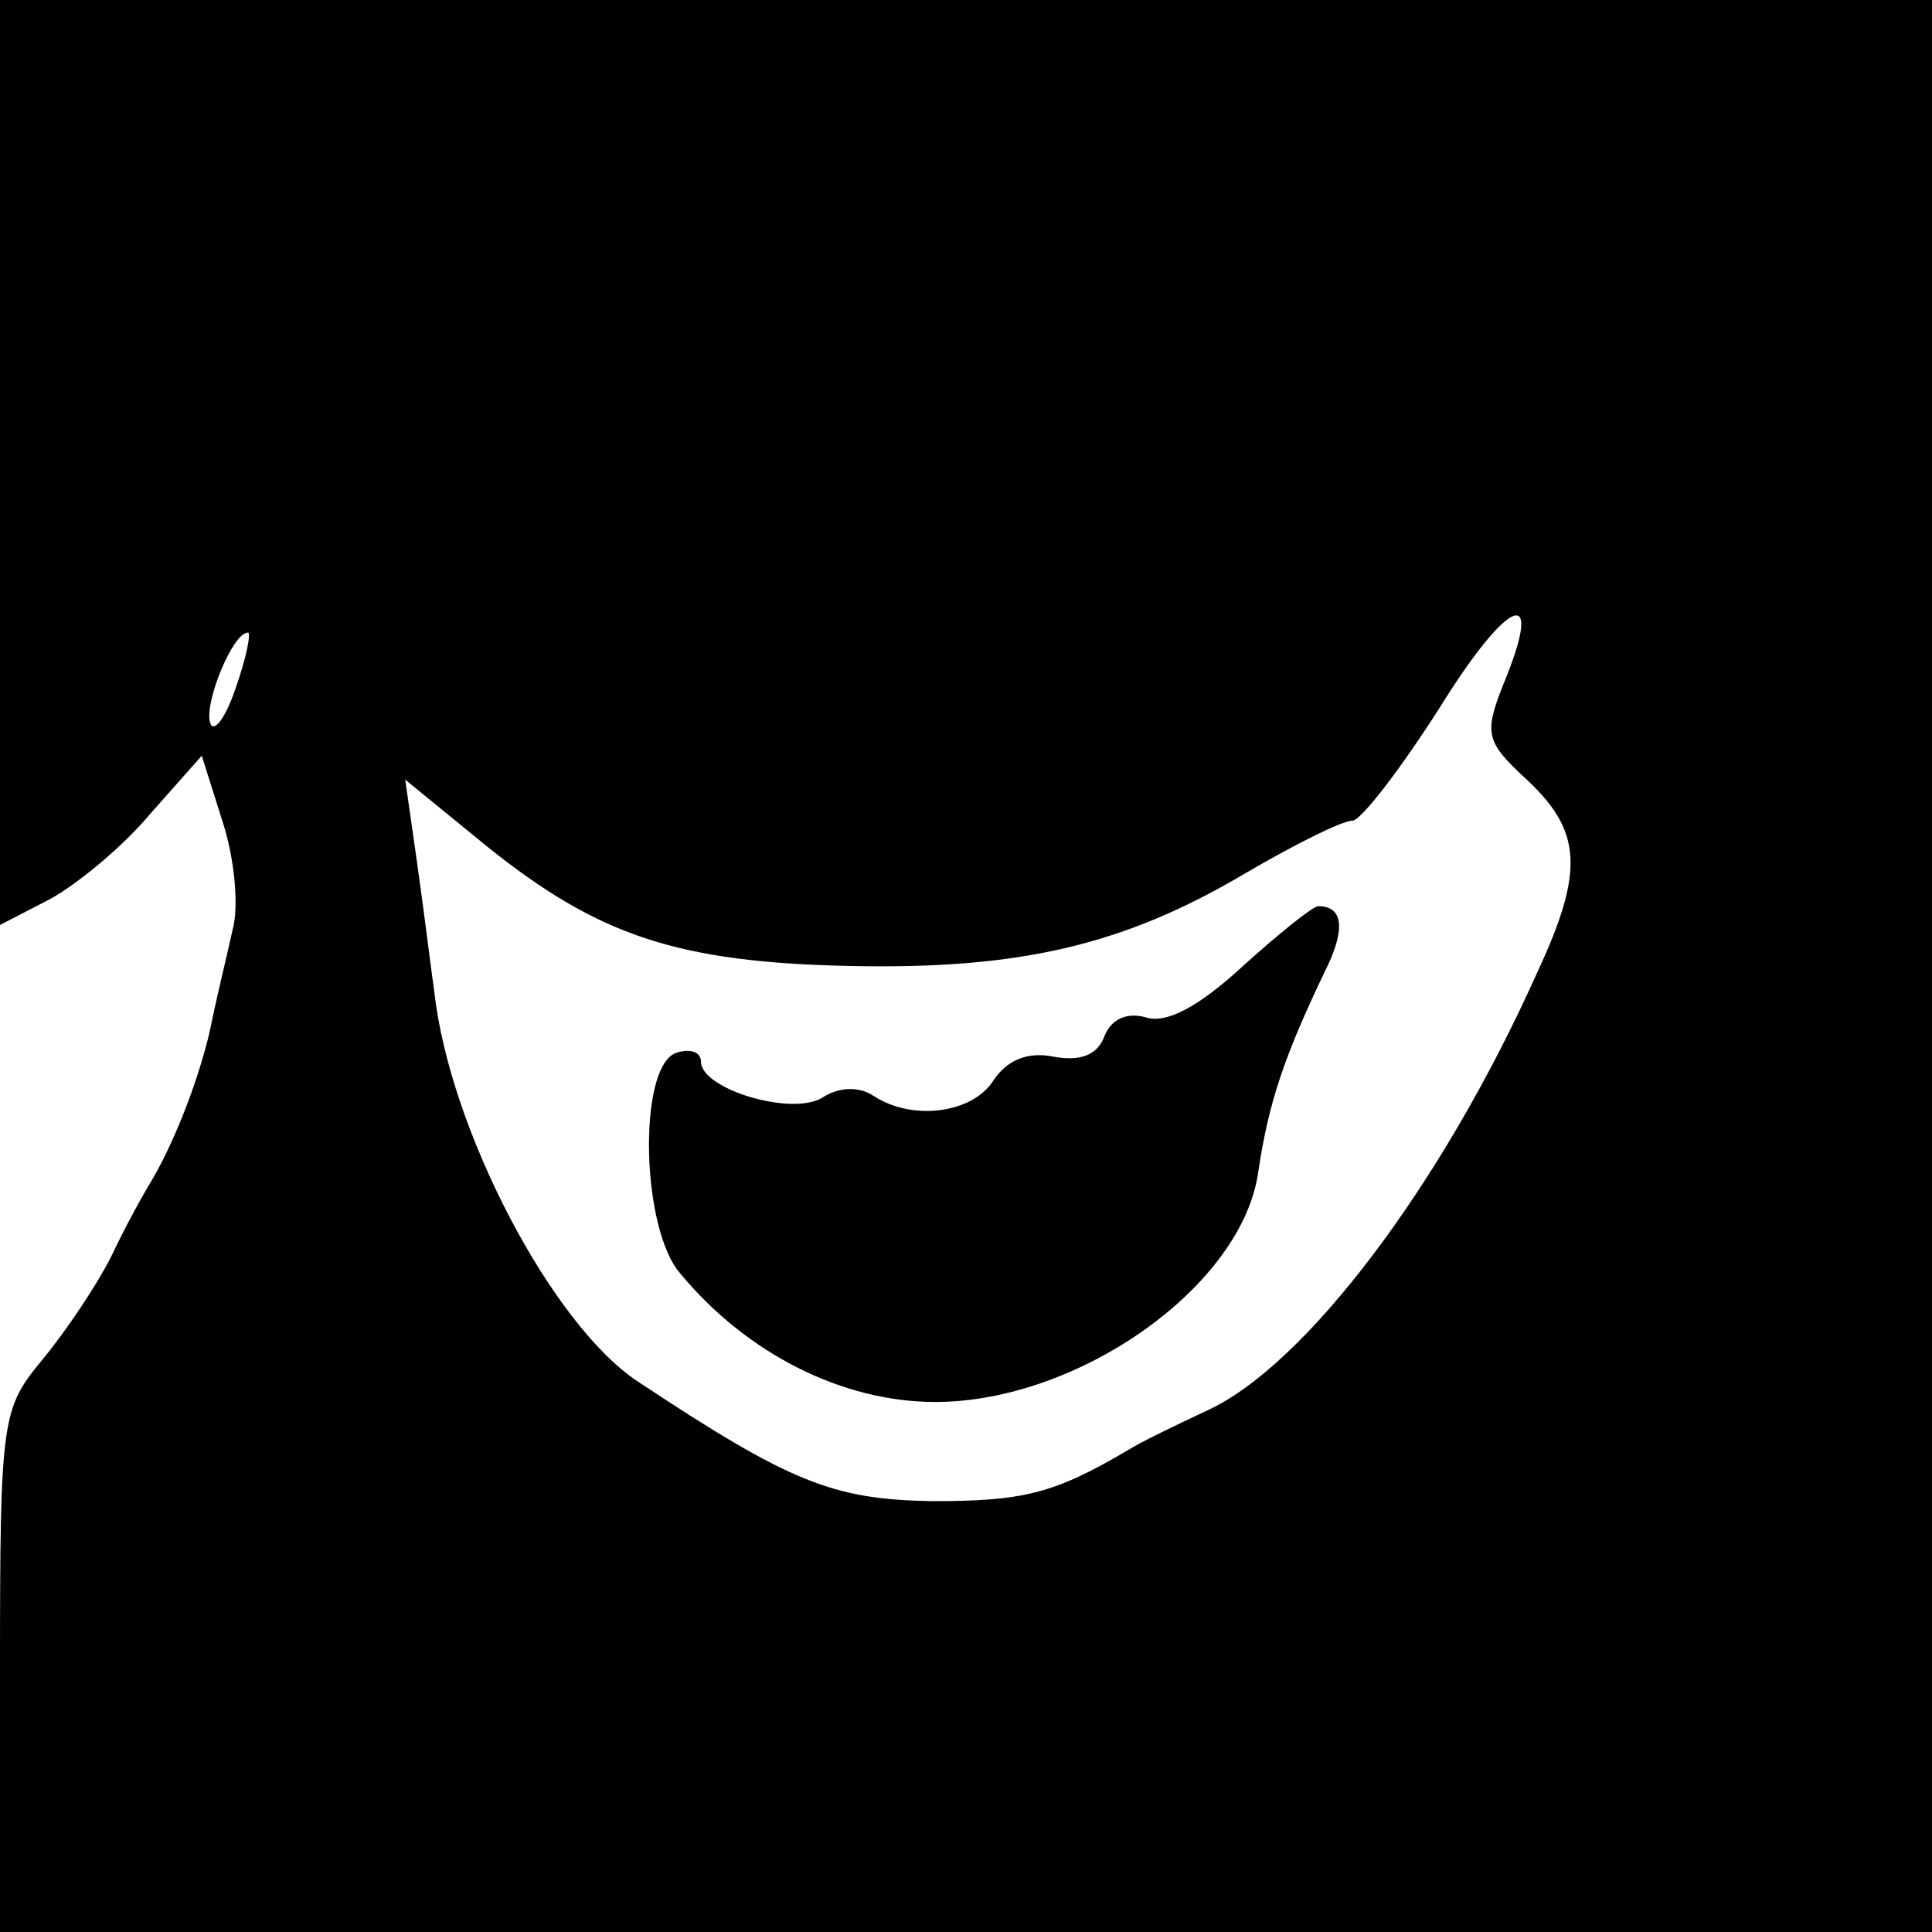
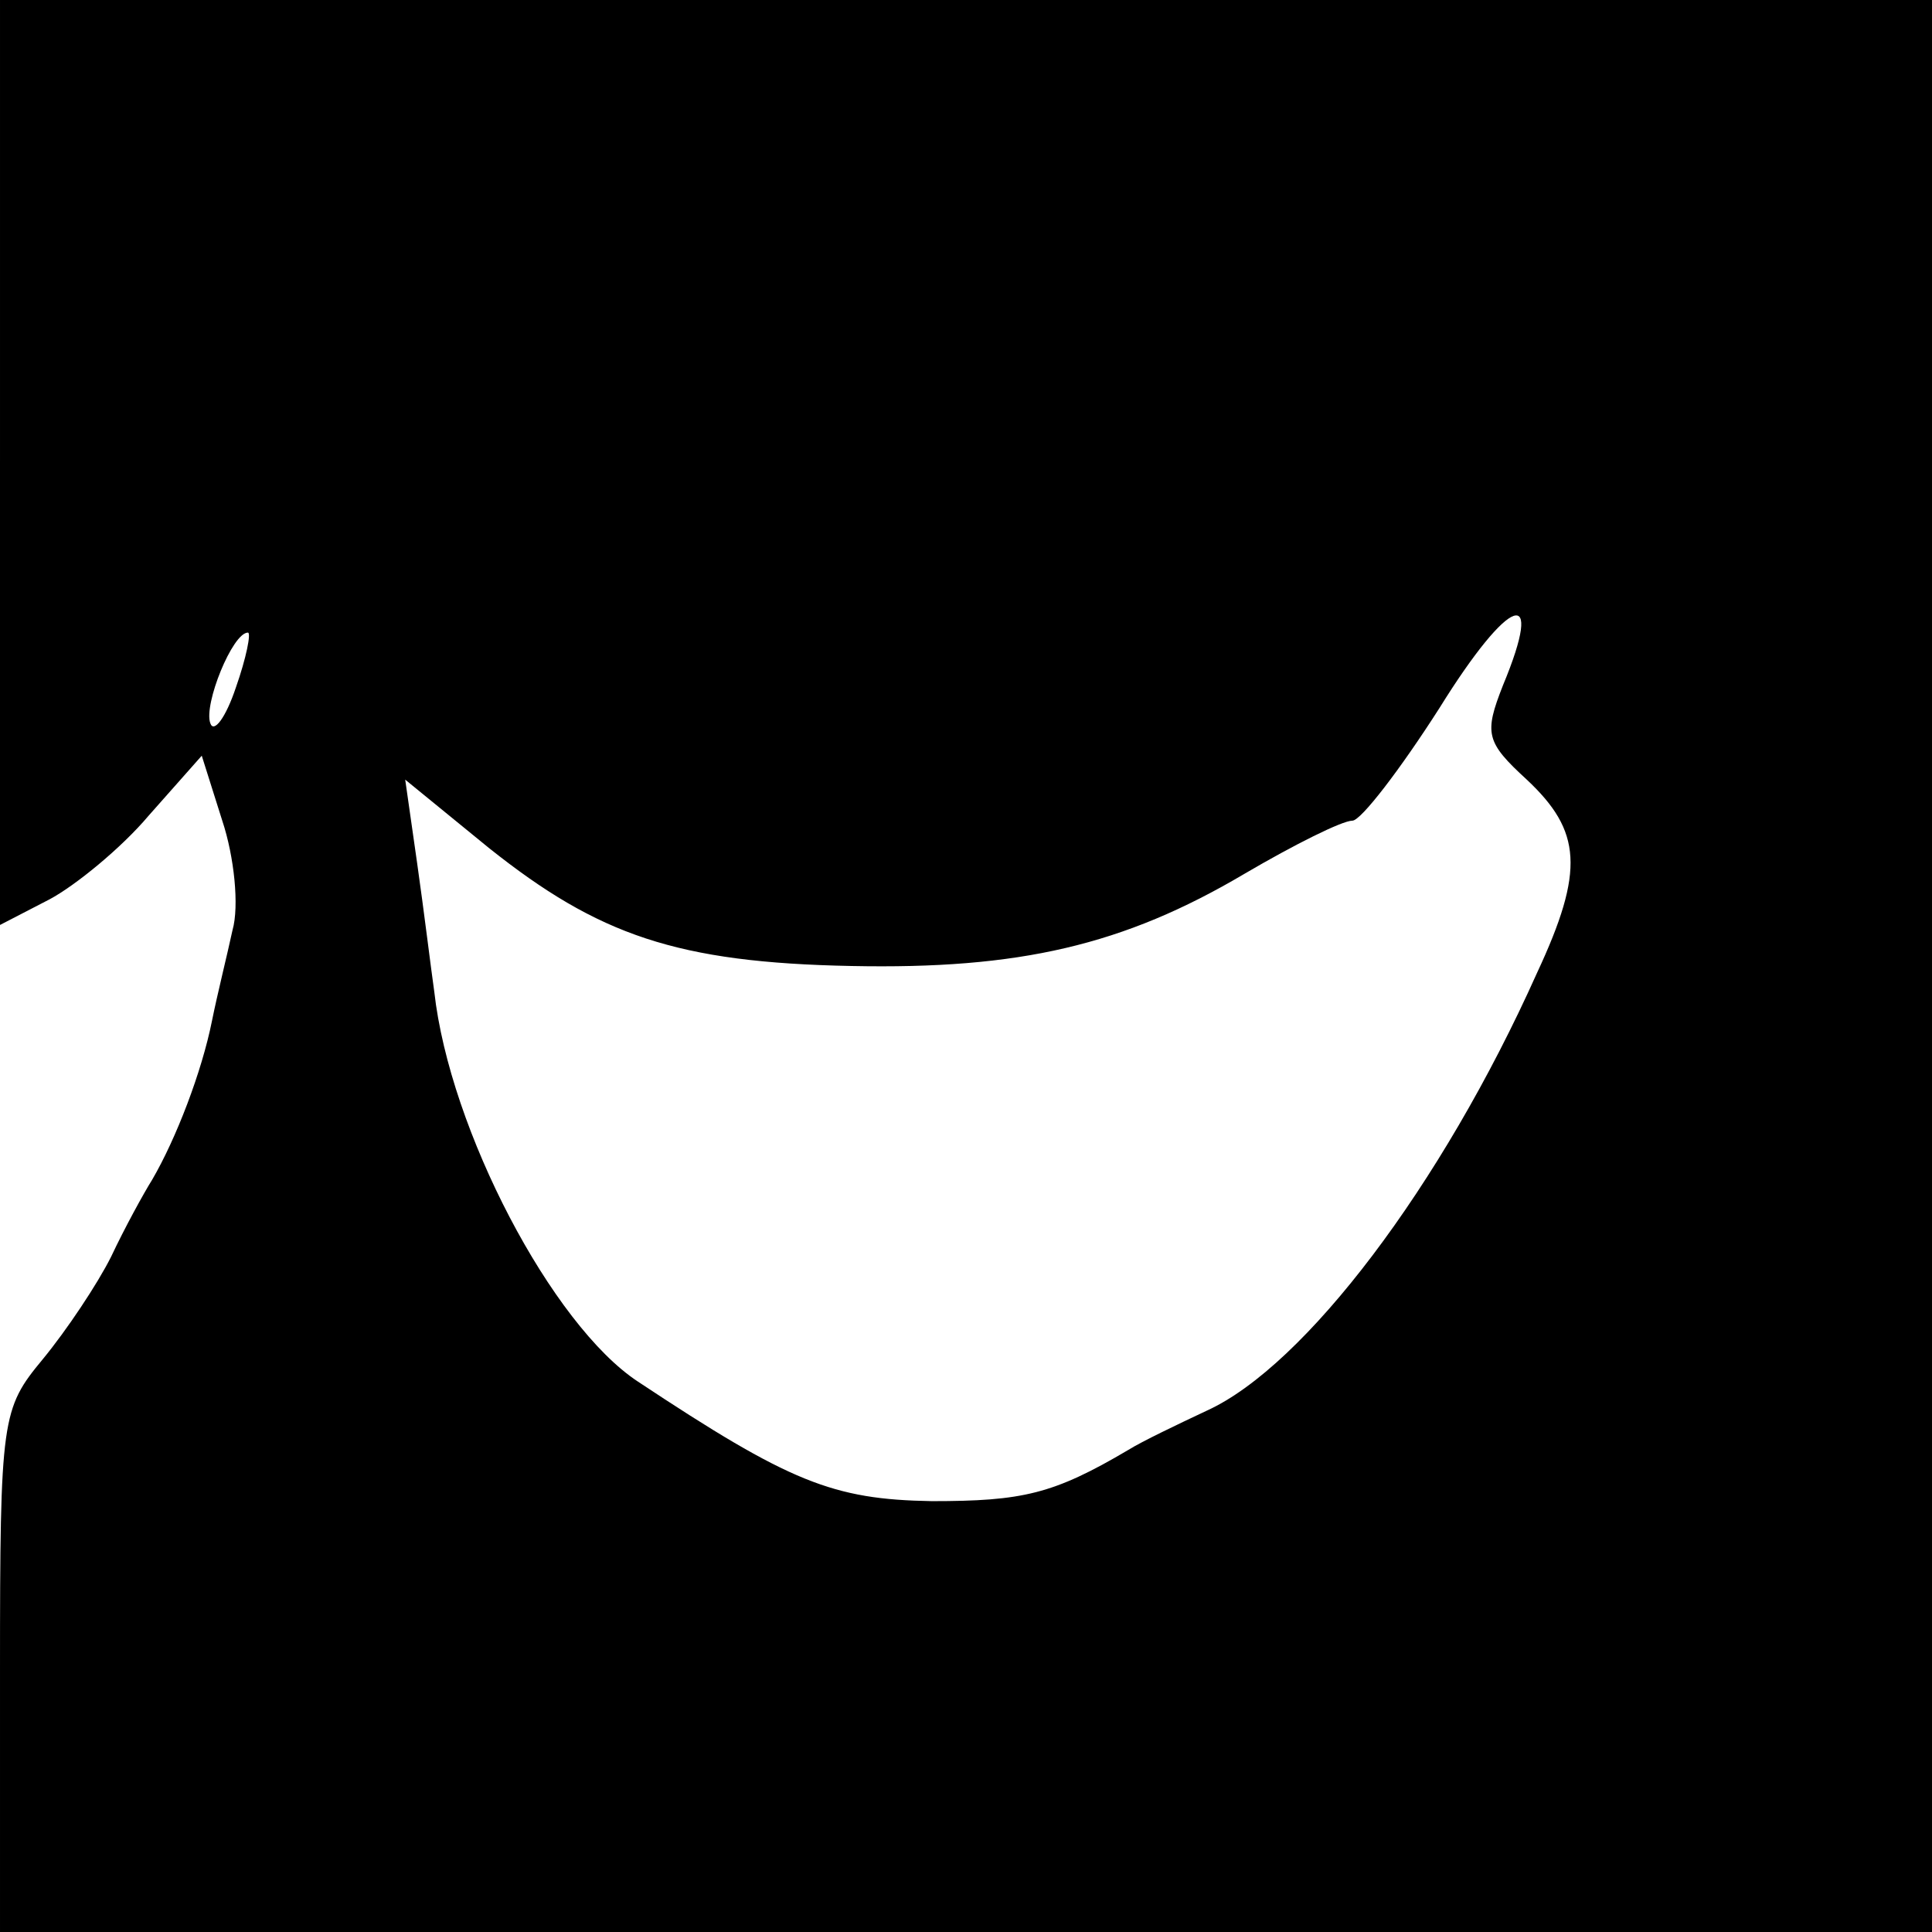
<svg xmlns="http://www.w3.org/2000/svg" version="1.0" width="113pt" height="113pt" viewBox="0 0 113 113" preserveAspectRatio="xMidYMid meet">
  <g transform="translate(0,113) scale(0.1,-0.1)" fill="#000000" stroke="none">
-     <path d="M0 860 l0 -271 29 15 c15 8 42 30 58 49 l31 35 12 -38 c7 -21 10 -50 6 -64 -3 -14 -9 -38 -12 -53 -6 -30 -21 -69 -35 -93 -5 -8 -16 -28 -24 -45 -8 -16 -26 -43 -40 -60 -24 -29 -25 -34 -25 -182 l0 -153 565 0 565 0 0 565 0 565 -565 0 -565 0 0 -270z m879 -131 c-11 -28 -10 -33 14 -55 32 -30 34 -53 6 -113 -56 -125 -136 -230 -193 -256 -17 -8 -38 -18 -46 -23 -44 -26 -62 -30 -115 -30 -58 1 -83 11 -172 70 -50 33 -110 147 -119 228 -2 14 -6 47 -10 75 l-7 49 49 -40 c64 -51 110 -67 212 -69 98 -2 159 12 230 54 29 17 57 31 63 31 5 0 28 30 51 66 41 66 62 73 37 13z m-741 -1 c-6 -18 -13 -27 -15 -21 -4 11 13 53 22 53 2 0 -1 -15 -7 -32z" />
-     <path d="M727 565 c-26 -24 -45 -34 -57 -30 -11 3 -20 -1 -24 -11 -4 -11 -14 -15 -30 -12 -15 3 -27 -2 -35 -14 -12 -19 -47 -24 -70 -9 -9 6 -21 5 -30 -1 -18 -11 -71 5 -71 21 0 6 -7 8 -15 5 -22 -9 -20 -103 3 -129 39 -47 95 -75 149 -75 84 0 180 68 189 135 6 40 15 67 39 117 12 24 11 38 -4 38 -3 0 -23 -16 -44 -35z" />
+     <path d="M0 860 l0 -271 29 15 c15 8 42 30 58 49 l31 35 12 -38 c7 -21 10 -50 6 -64 -3 -14 -9 -38 -12 -53 -6 -30 -21 -69 -35 -93 -5 -8 -16 -28 -24 -45 -8 -16 -26 -43 -40 -60 -24 -29 -25 -34 -25 -182 l0 -153 565 0 565 0 0 565 0 565 -565 0 -565 0 0 -270z m879 -131 c-11 -28 -10 -33 14 -55 32 -30 34 -53 6 -113 -56 -125 -136 -230 -193 -256 -17 -8 -38 -18 -46 -23 -44 -26 -62 -30 -115 -30 -58 1 -83 11 -172 70 -50 33 -110 147 -119 228 -2 14 -6 47 -10 75 l-7 49 49 -40 c64 -51 110 -67 212 -69 98 -2 159 12 230 54 29 17 57 31 63 31 5 0 28 30 51 66 41 66 62 73 37 13z m-741 -1 c-6 -18 -13 -27 -15 -21 -4 11 13 53 22 53 2 0 -1 -15 -7 -32" />
  </g>
</svg>